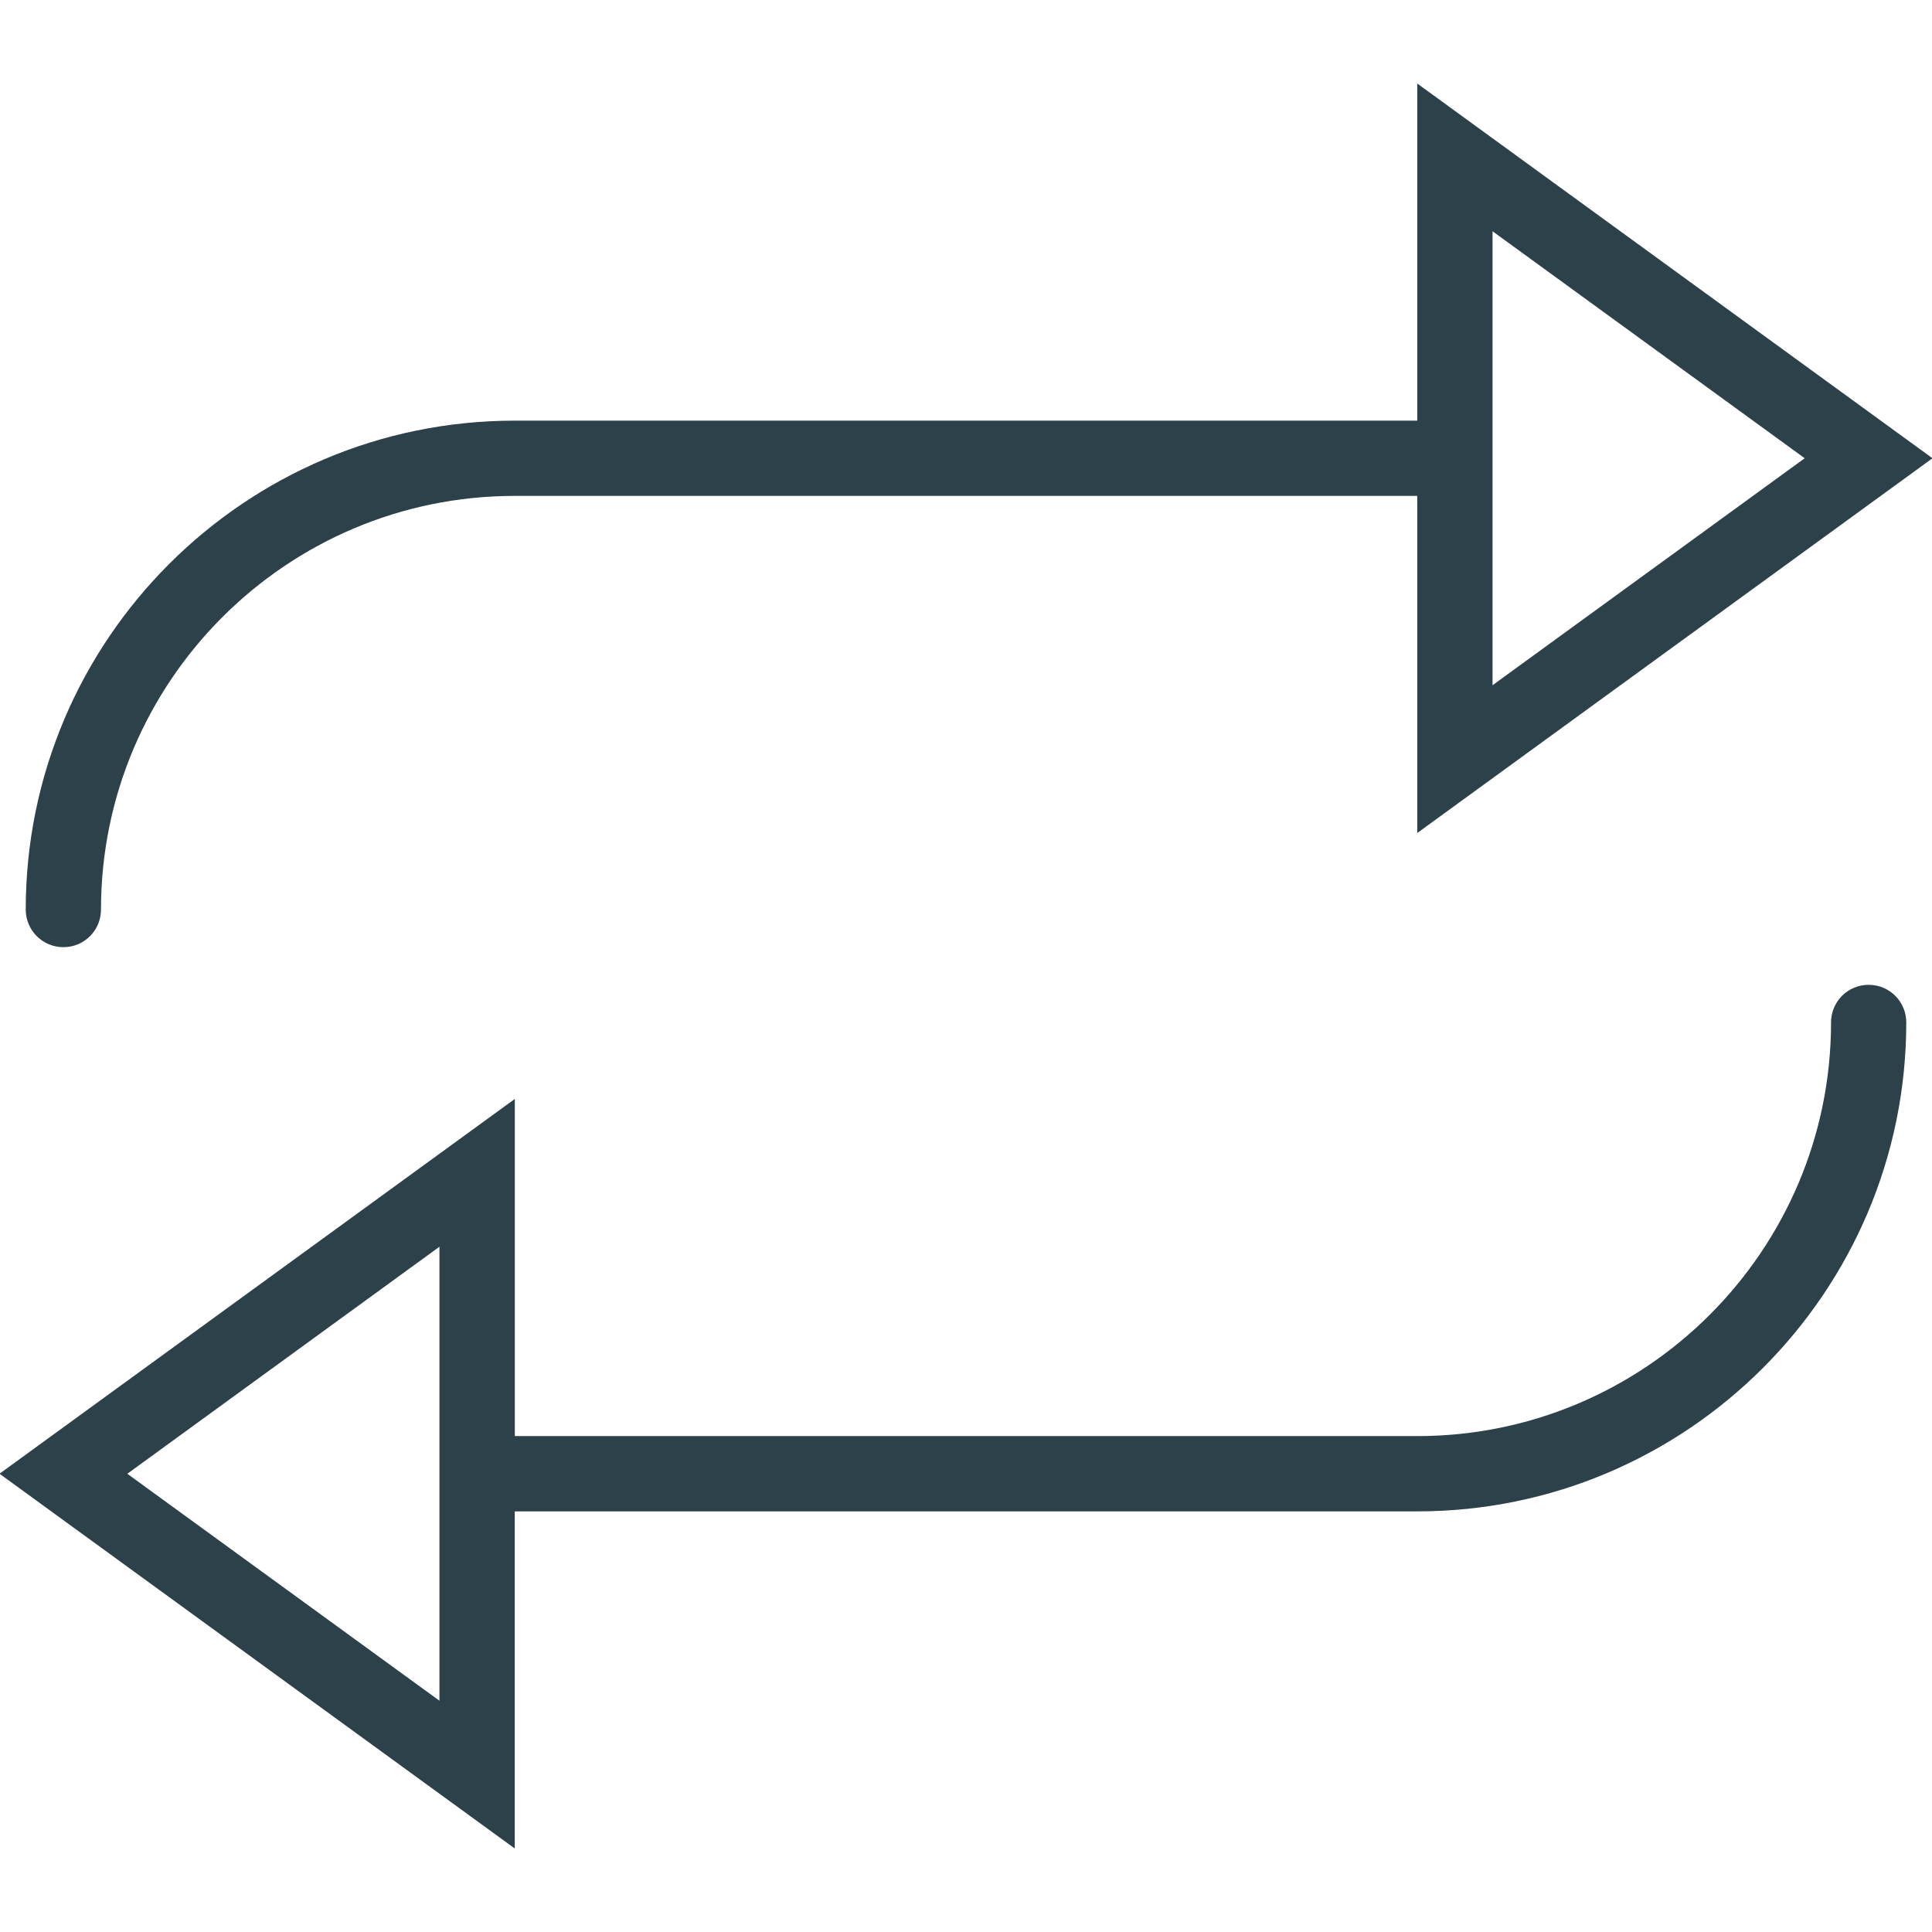
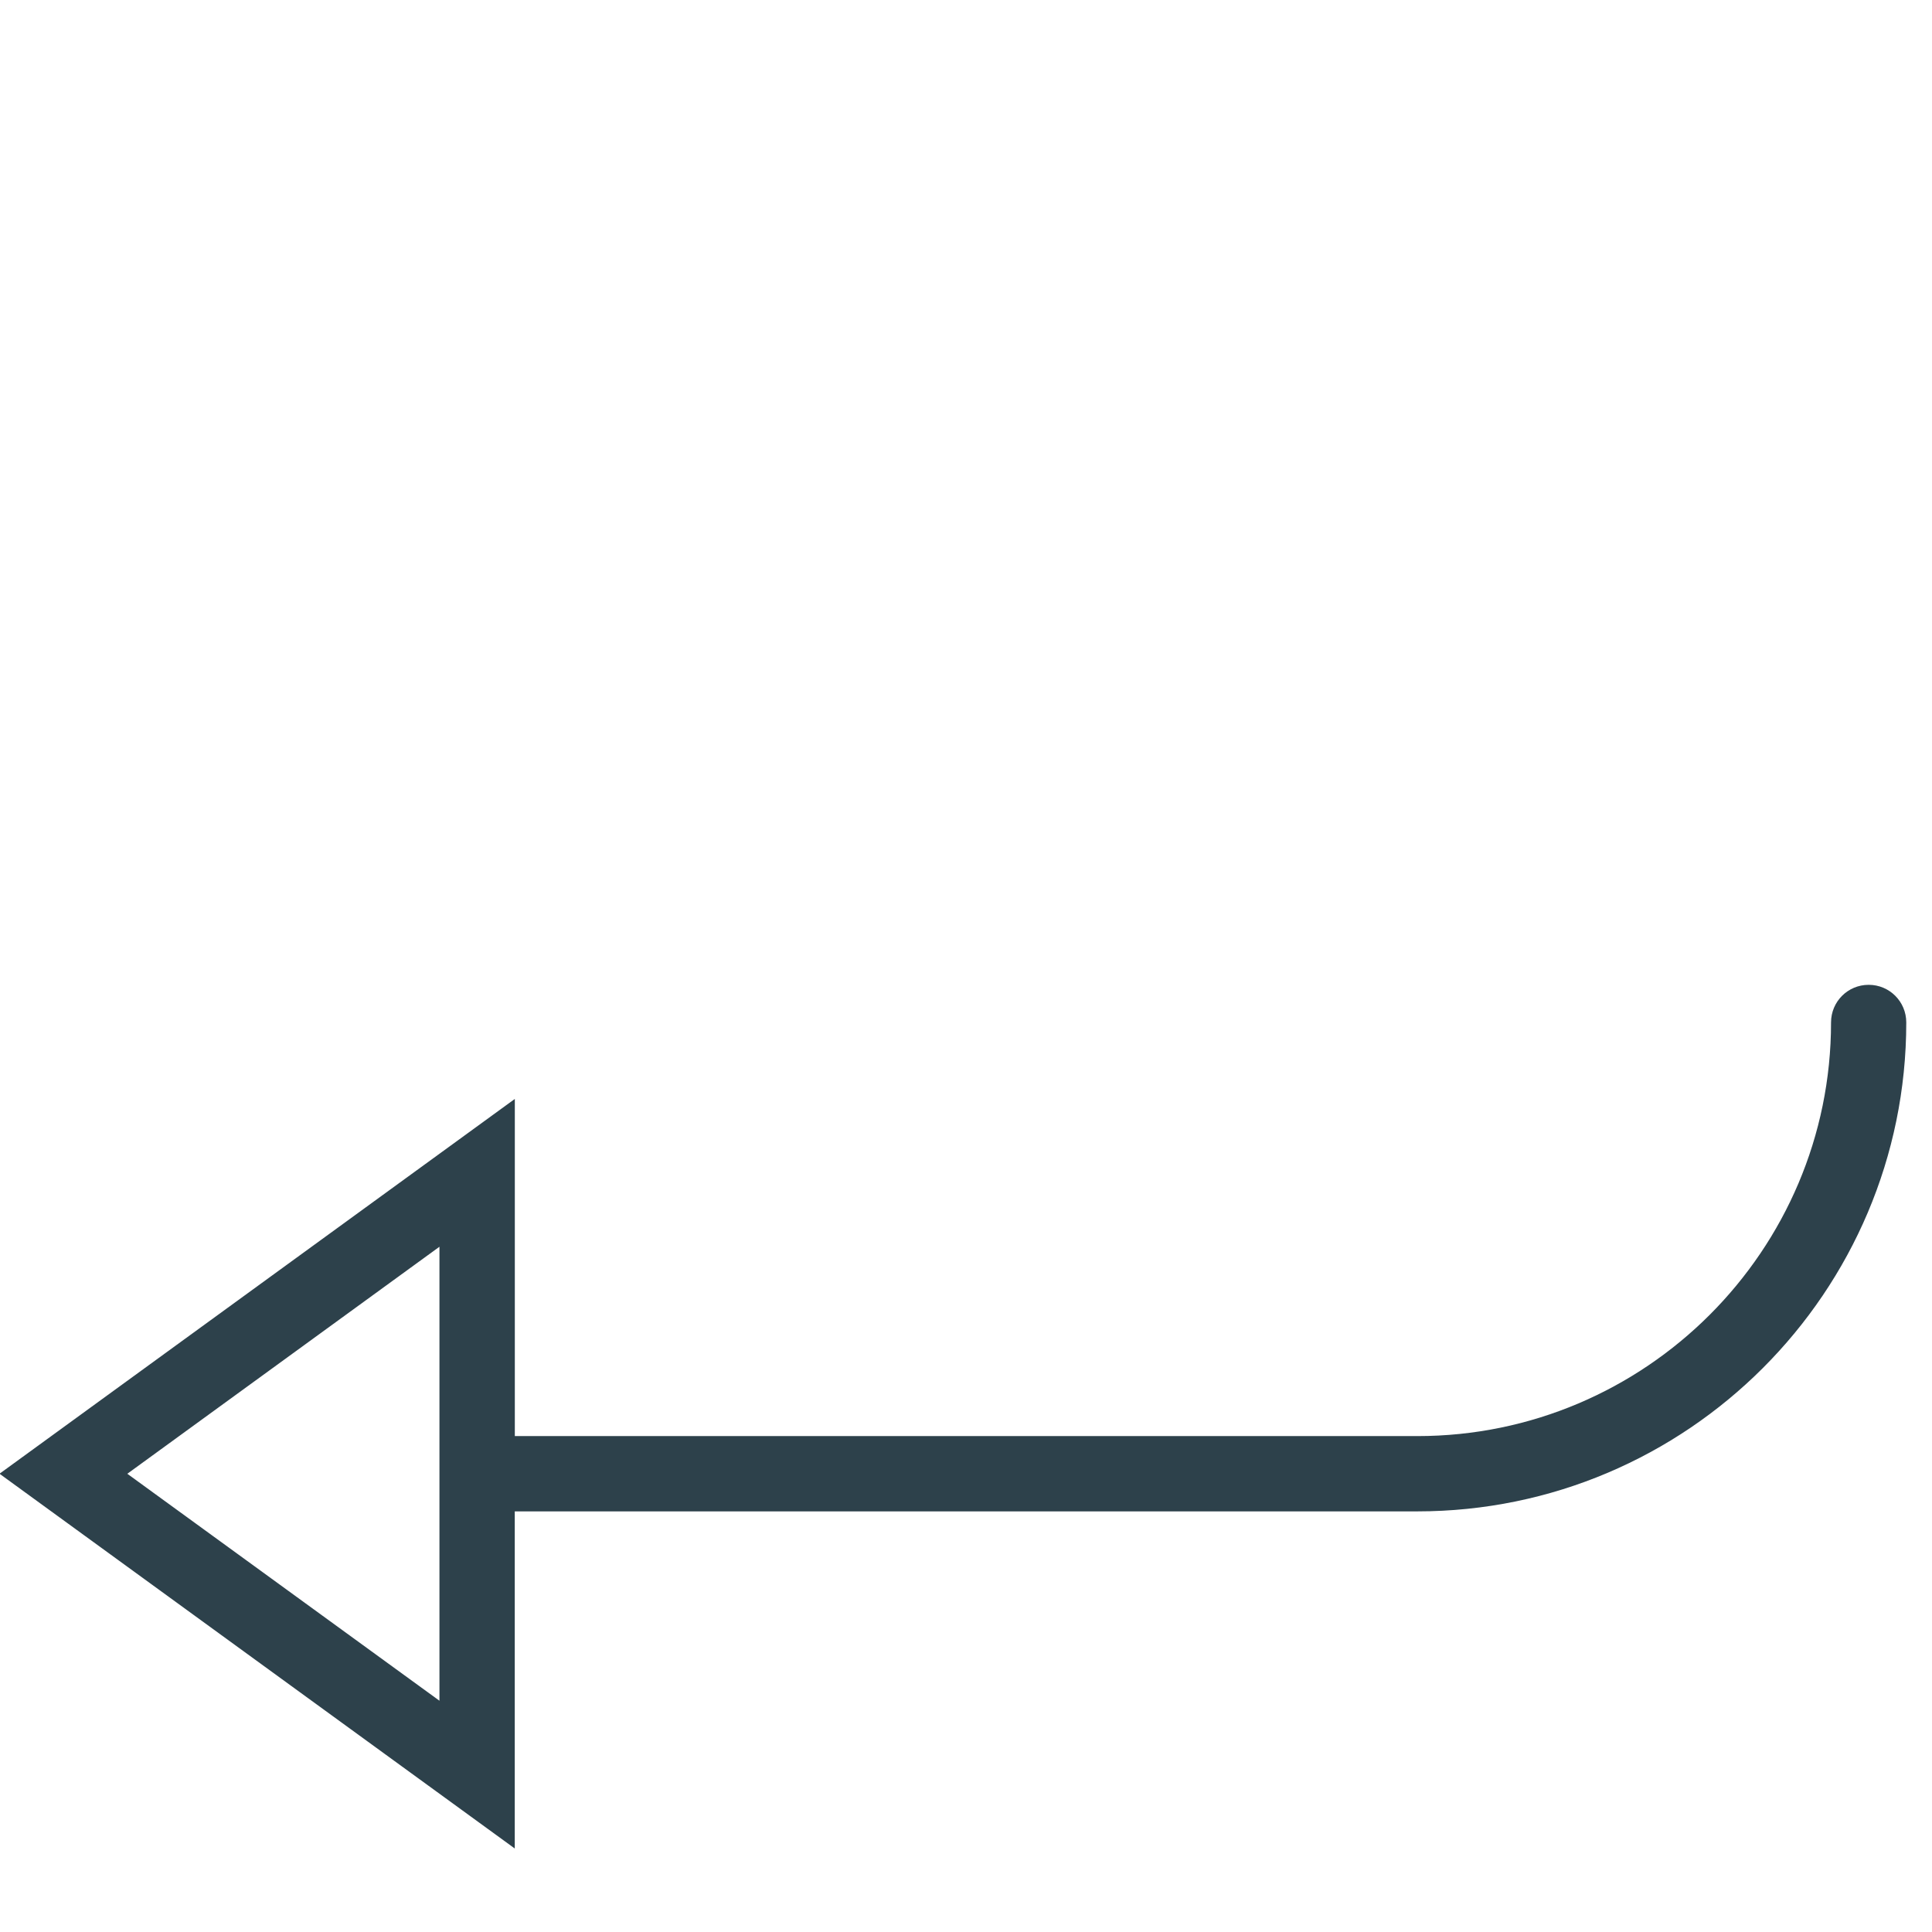
<svg xmlns="http://www.w3.org/2000/svg" version="1.1" id="Layer_1" x="0px" y="0px" width="500px" height="500px" viewBox="0 0 500 500" enable-background="new 0 0 500 500" xml:space="preserve">
  <g>
-     <path fill="#2D414B" d="M16.408,245.128c5.393,0,9.729-4.349,9.729-9.729c0-59.043,48.038-107.062,107.061-107.062h233.585v87.246   l133.342-96.986L366.783,21.613v87.25H133.198c-69.774,0-126.539,56.765-126.539,126.535   C6.667,240.779,11.024,245.128,16.408,245.128z M386.268,59.848l80.787,58.748l-80.787,58.741V59.848z" />
    <path fill="#2D414B" d="M483.615,254.87c-5.396,0-9.742,4.345-9.742,9.732c0,59.031-48.033,107.057-107.057,107.057h-233.58   v-87.253L-0.125,381.402l133.344,96.984v-87.244h233.583c69.783,0,126.539-56.773,126.539-126.54   C493.34,259.215,489.002,254.87,483.615,254.87z M113.729,440.147L32.951,381.41l80.778-58.753V440.147L113.729,440.147z" />
  </g>
</svg>